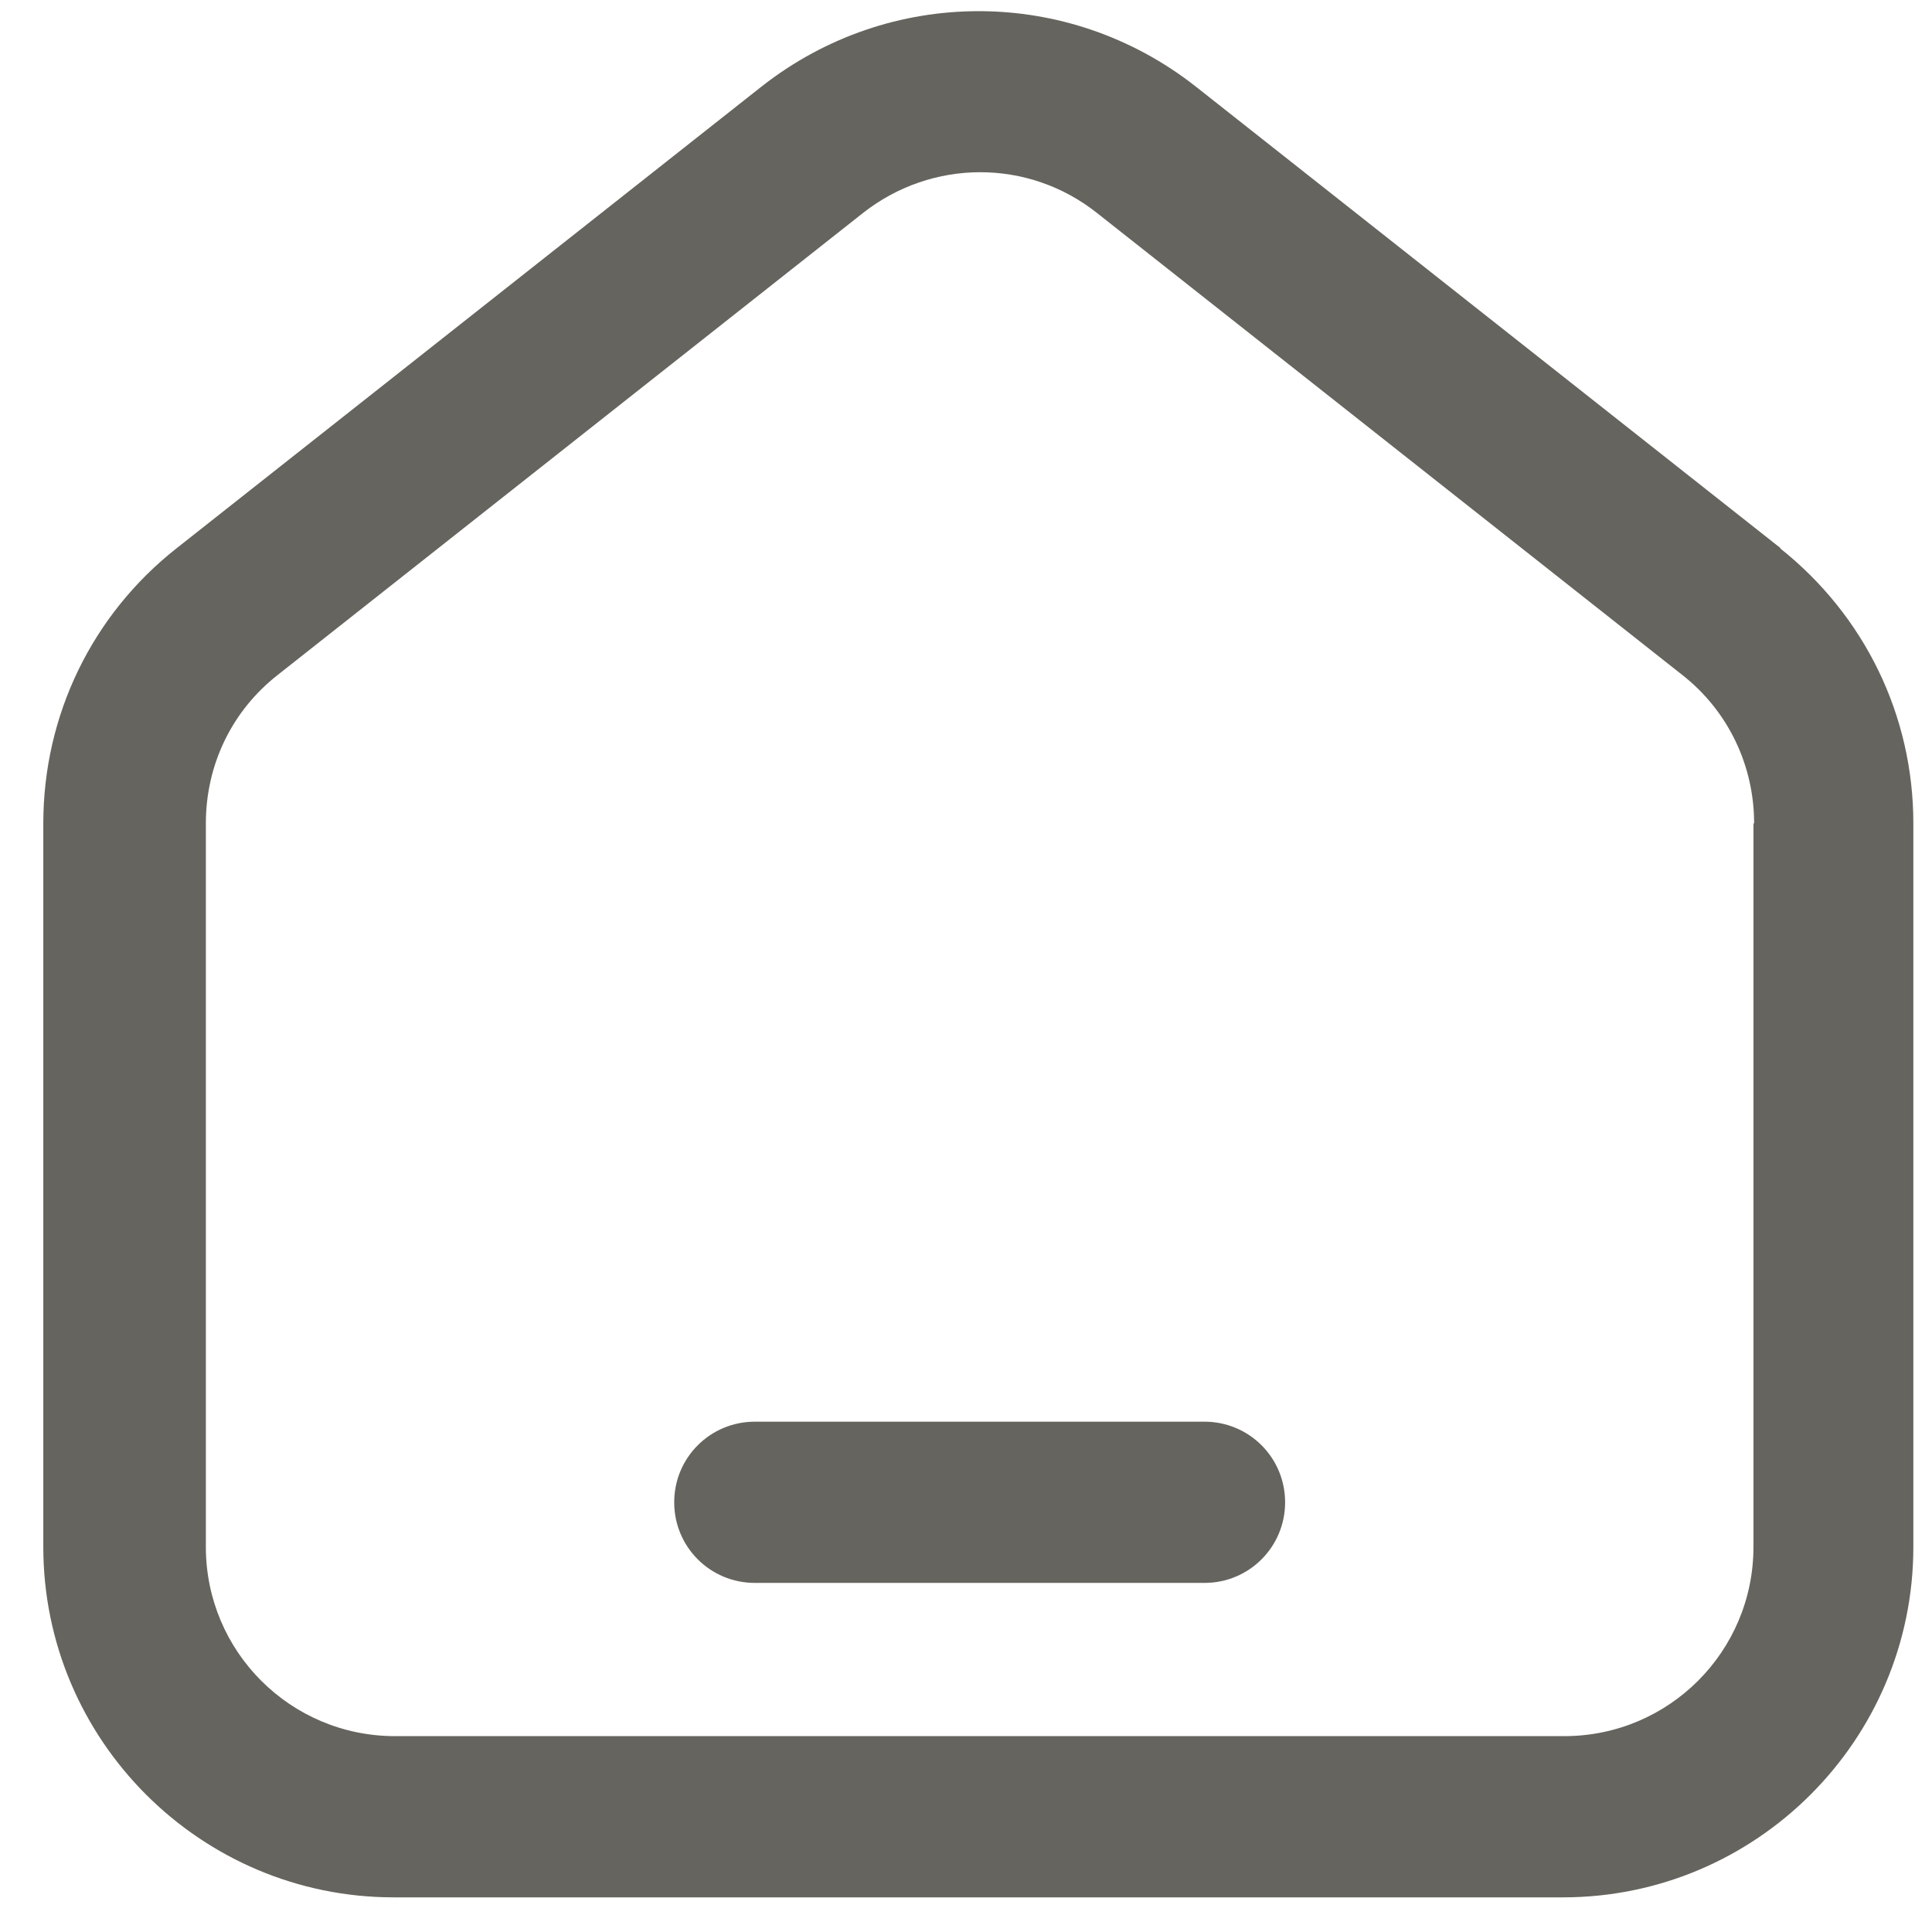
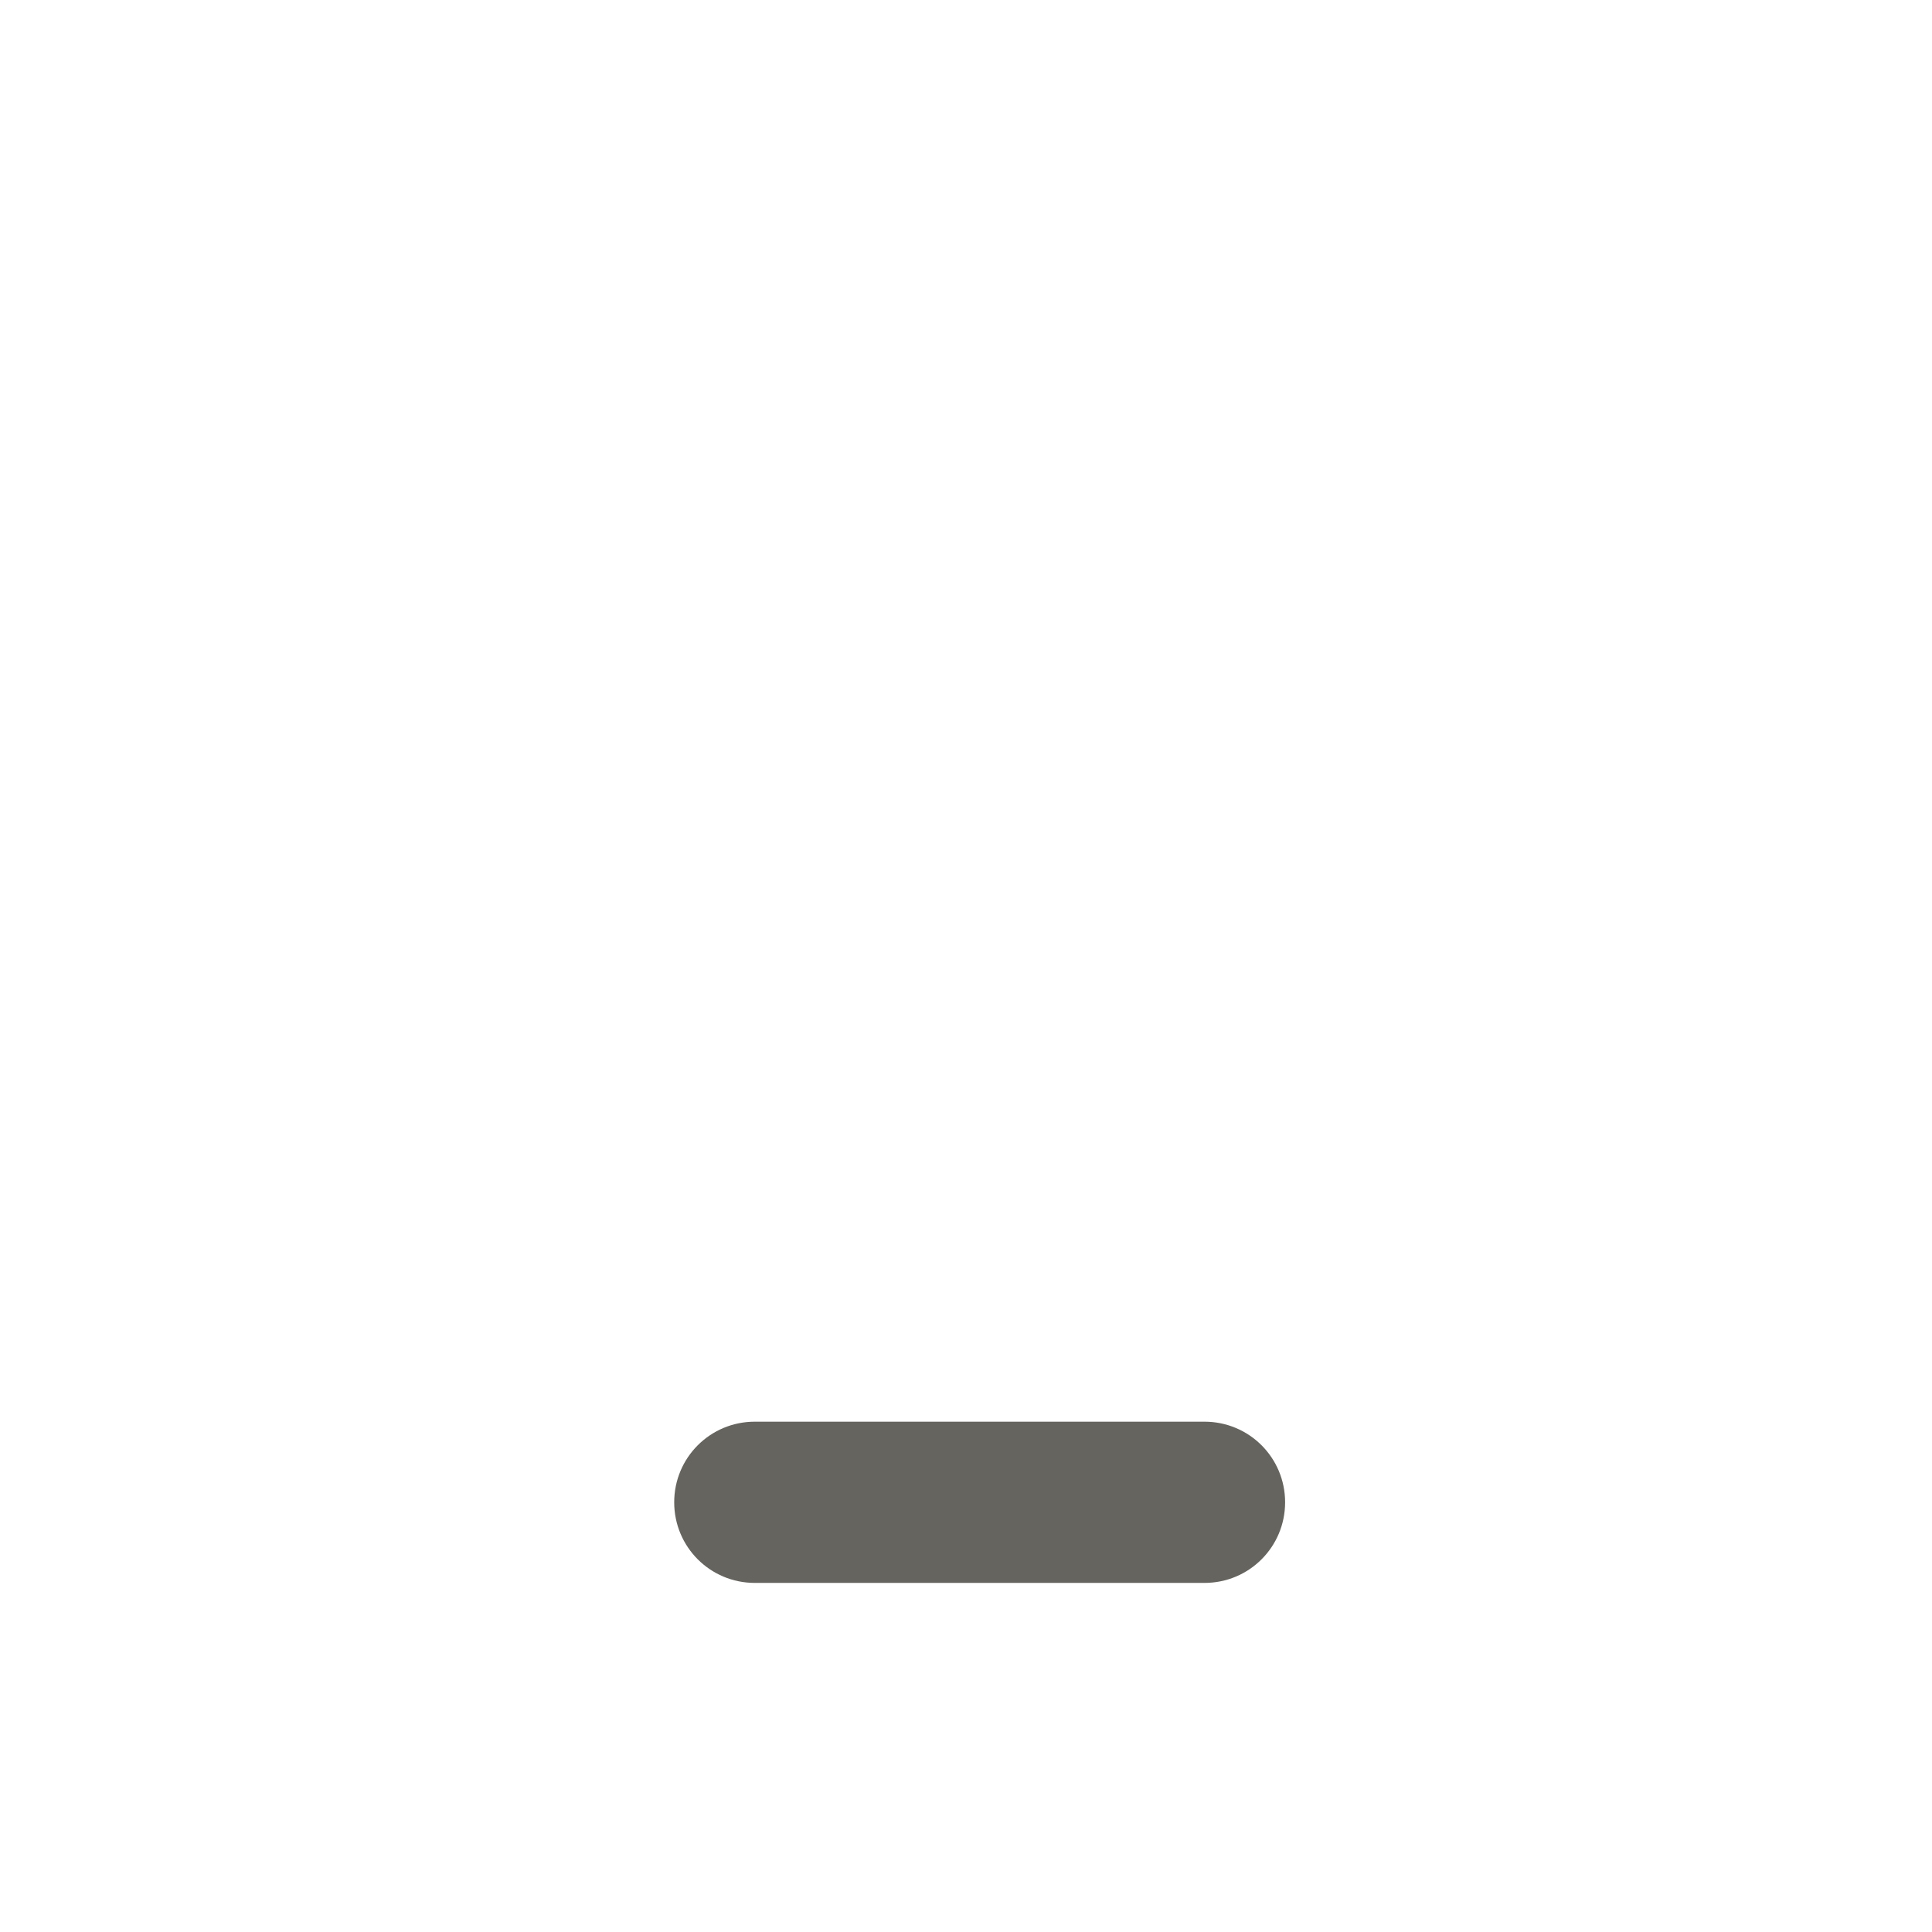
<svg xmlns="http://www.w3.org/2000/svg" fill="none" viewBox="0 0 29 29" height="29" width="29">
  <path fill="#66645E" d="M18.08 21.34H11.33C10.66 21.34 10.12 21.88 10.12 22.55C10.12 23.22 10.66 23.76 11.33 23.76H18.08C18.75 23.76 19.29 23.22 19.29 22.55C19.29 21.88 18.75 21.34 18.08 21.34Z" />
-   <path fill="#66645E" d="M26.73 8.23L17.95 1.3C16.03 -0.21 13.35 -0.21 11.43 1.3L2.65 8.23C1.38 9.23 0.65 10.74 0.65 12.36V23.22C0.65 26.12 3.01 28.48 5.91 28.48H23.46C26.36 28.48 28.72 26.12 28.72 23.22V12.36C28.72 10.74 27.99 9.24 26.72 8.23H26.73ZM26.32 12.36V23.22C26.32 24.79 25.05 26.06 23.48 26.06H5.93C4.36 26.06 3.09 24.79 3.09 23.22V12.36C3.09 11.48 3.48 10.67 4.17 10.13L12.95 3.2C13.99 2.38 15.44 2.38 16.47 3.2L25.25 10.13C25.94 10.67 26.33 11.49 26.33 12.36H26.32Z" />
</svg>